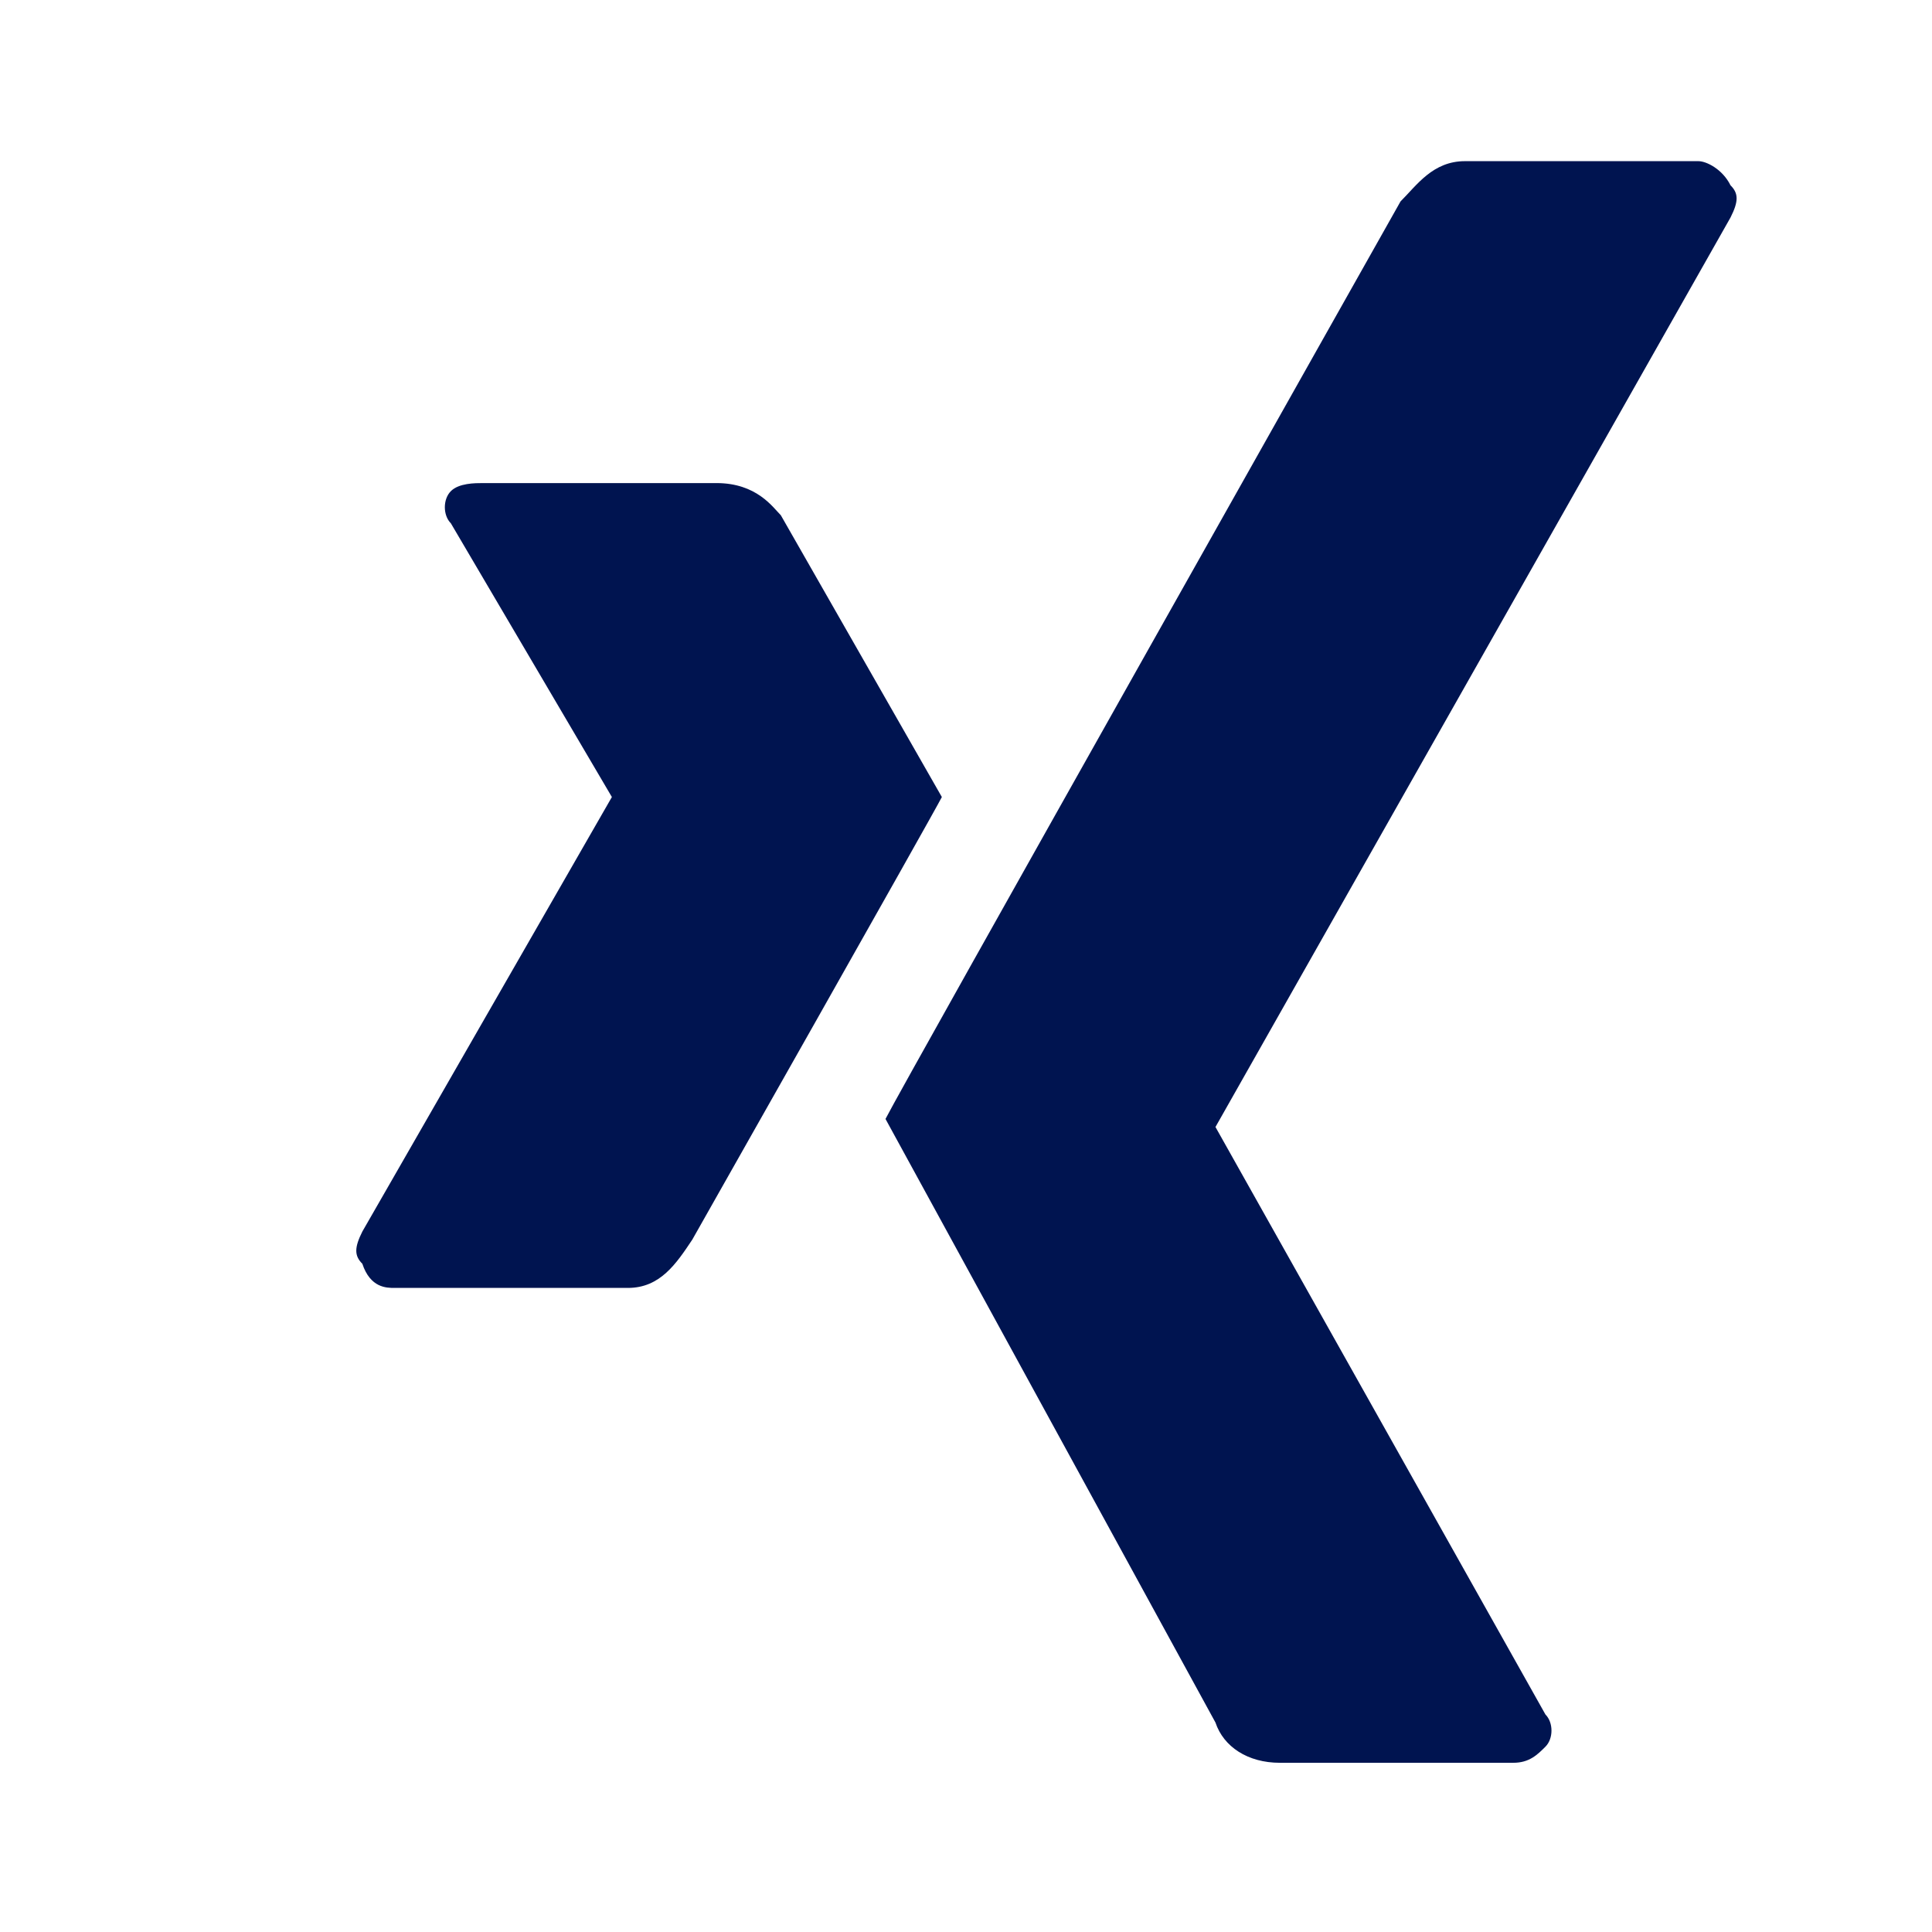
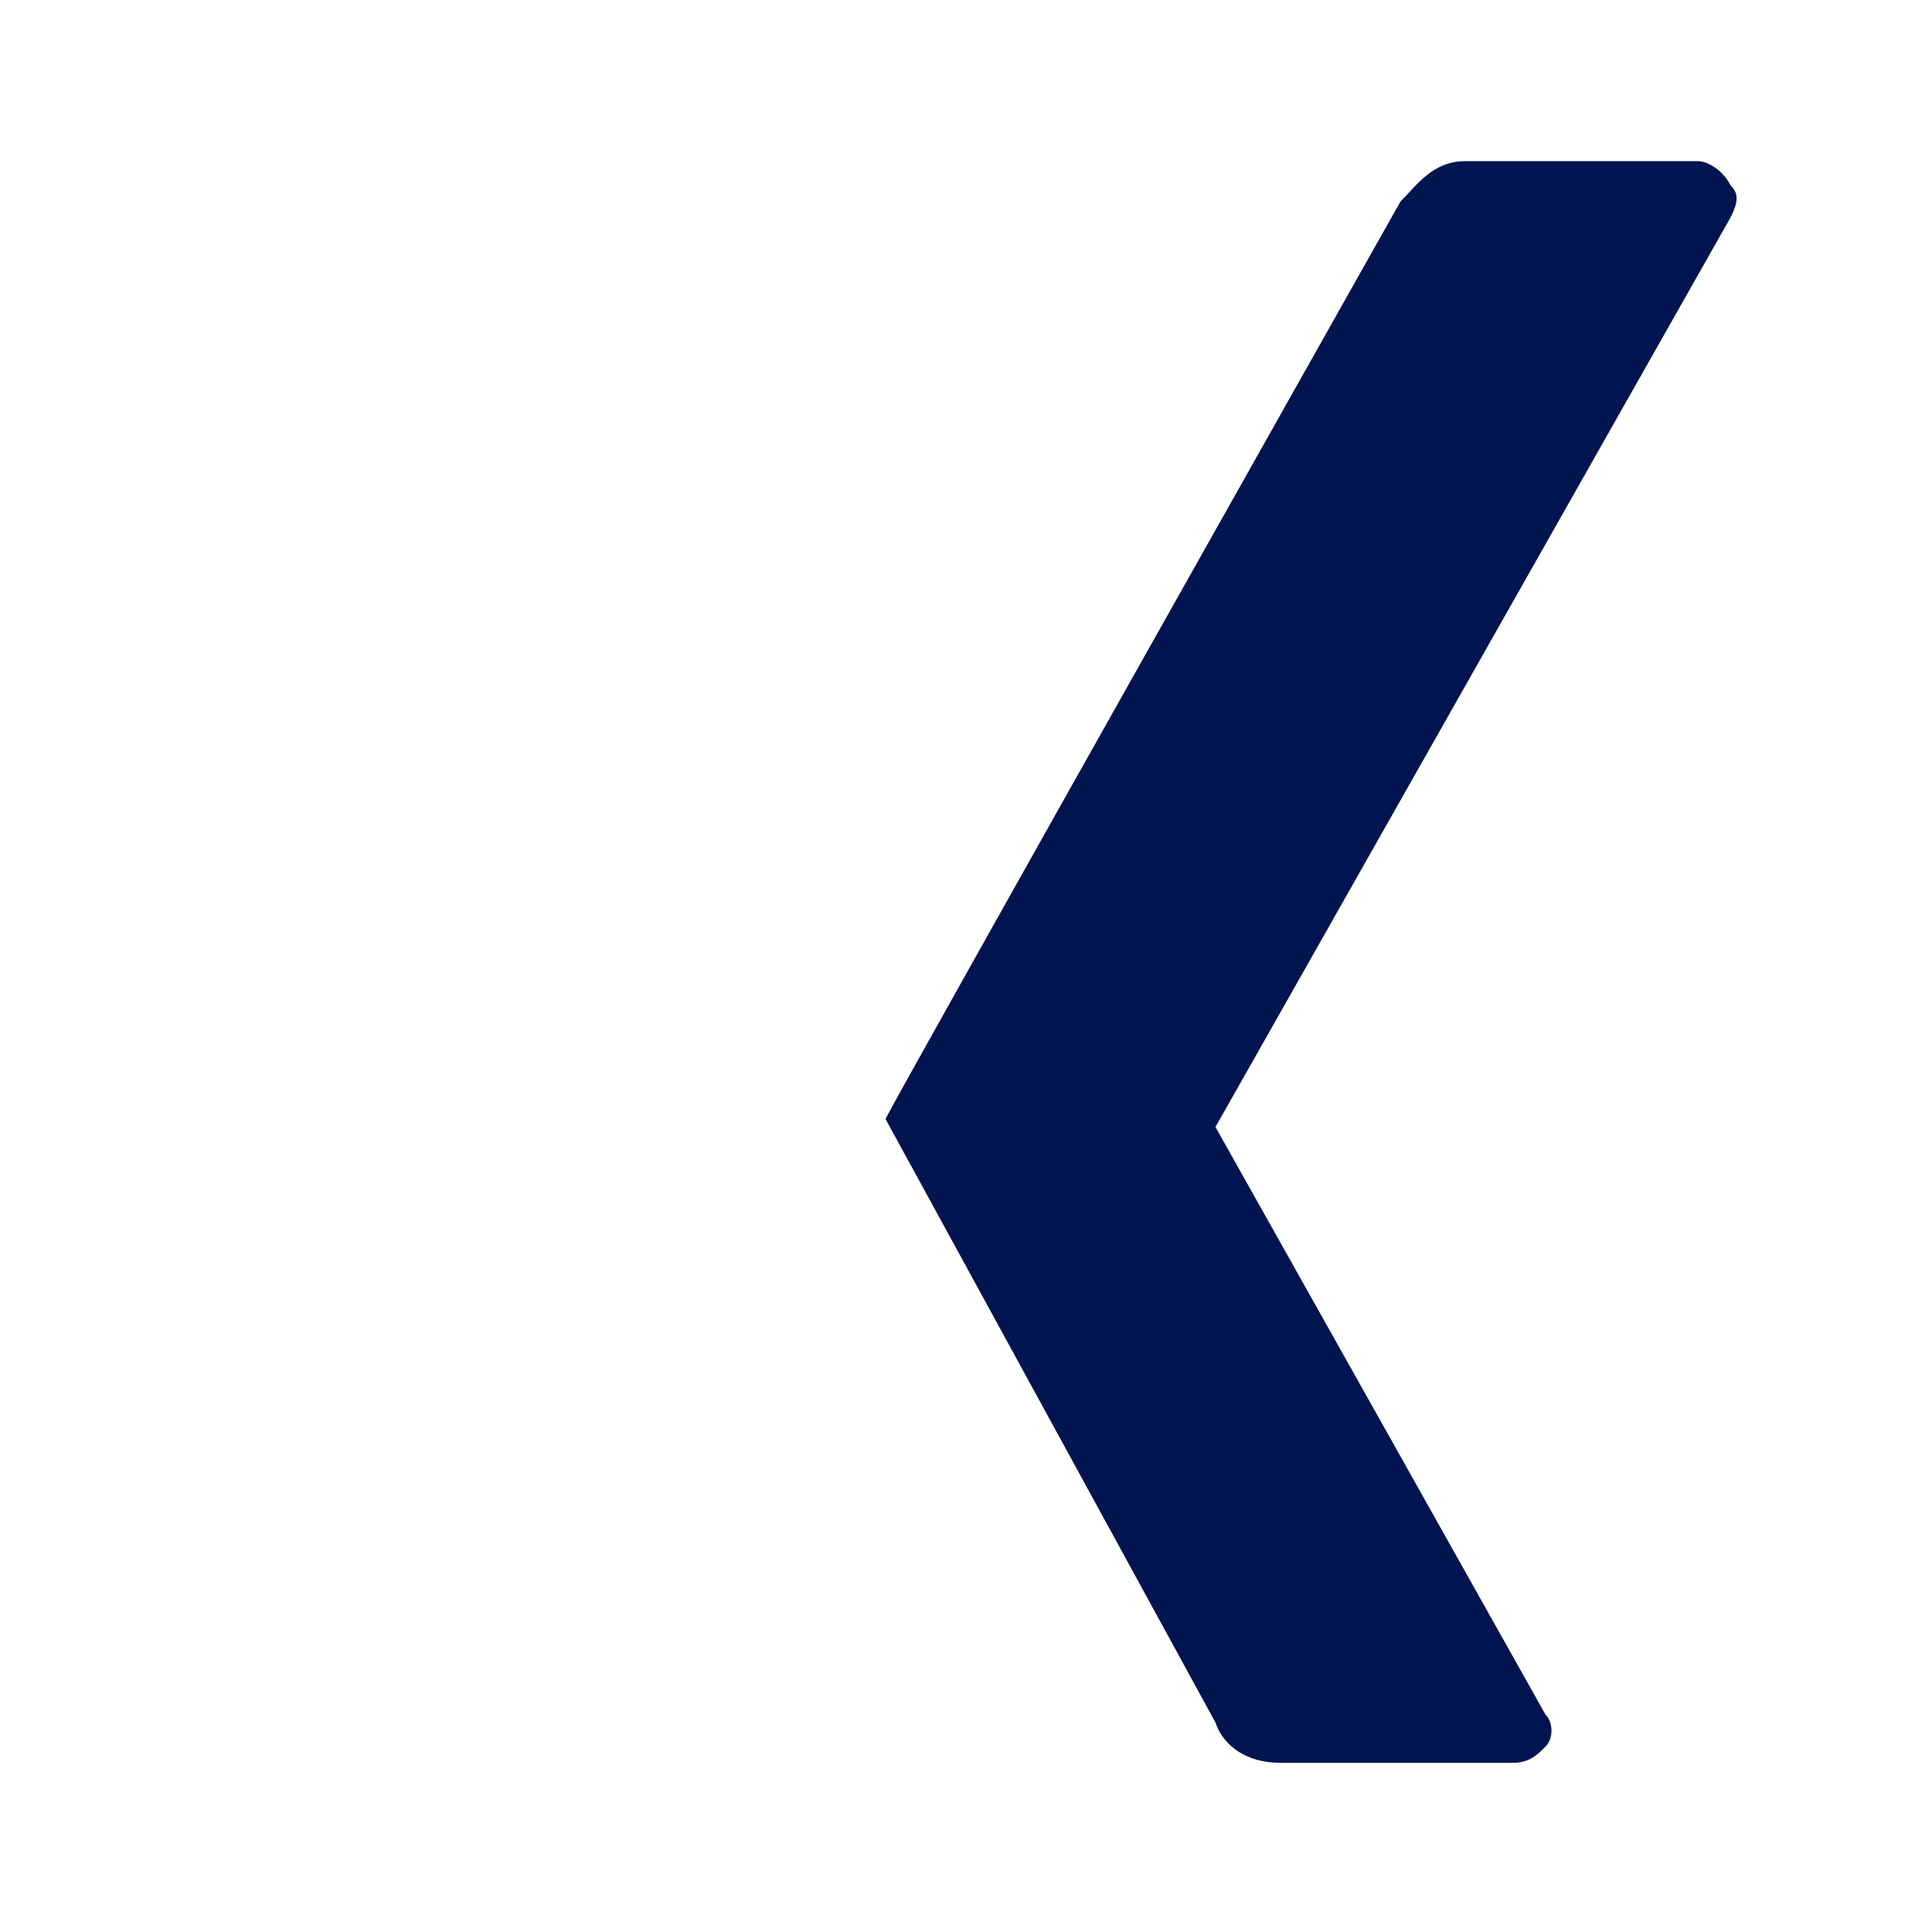
<svg xmlns="http://www.w3.org/2000/svg" width="24" height="24" viewBox="0 0 24 24" fill="none">
-   <path d="M6.001 6.001C5.901 6.001 5.701 6.001 5.601 6.101C5.501 6.201 5.501 6.401 5.601 6.501L7.601 9.901L4.501 15.299C4.401 15.499 4.401 15.599 4.501 15.699C4.601 15.999 4.801 15.999 4.901 15.999H7.8C8.2 15.999 8.4 15.699 8.6 15.399C8.6 15.399 11.6 10.101 11.7 9.901L9.7 6.401C9.6 6.301 9.4 6.001 8.9 6.001H6.001Z" fill="#001450" />
  <path d="M18.198 2.002C17.798 2.002 17.599 2.302 17.398 2.502C17.398 2.502 11.2 13.5 11 13.9L15.099 21.398C15.199 21.698 15.499 21.898 15.899 21.898H18.798C18.998 21.898 19.098 21.798 19.198 21.698C19.298 21.598 19.298 21.398 19.198 21.298L15.099 14L21.497 2.702C21.598 2.502 21.598 2.402 21.497 2.302C21.398 2.102 21.198 2.002 21.098 2.002H18.198Z" fill="#001450" />
</svg>